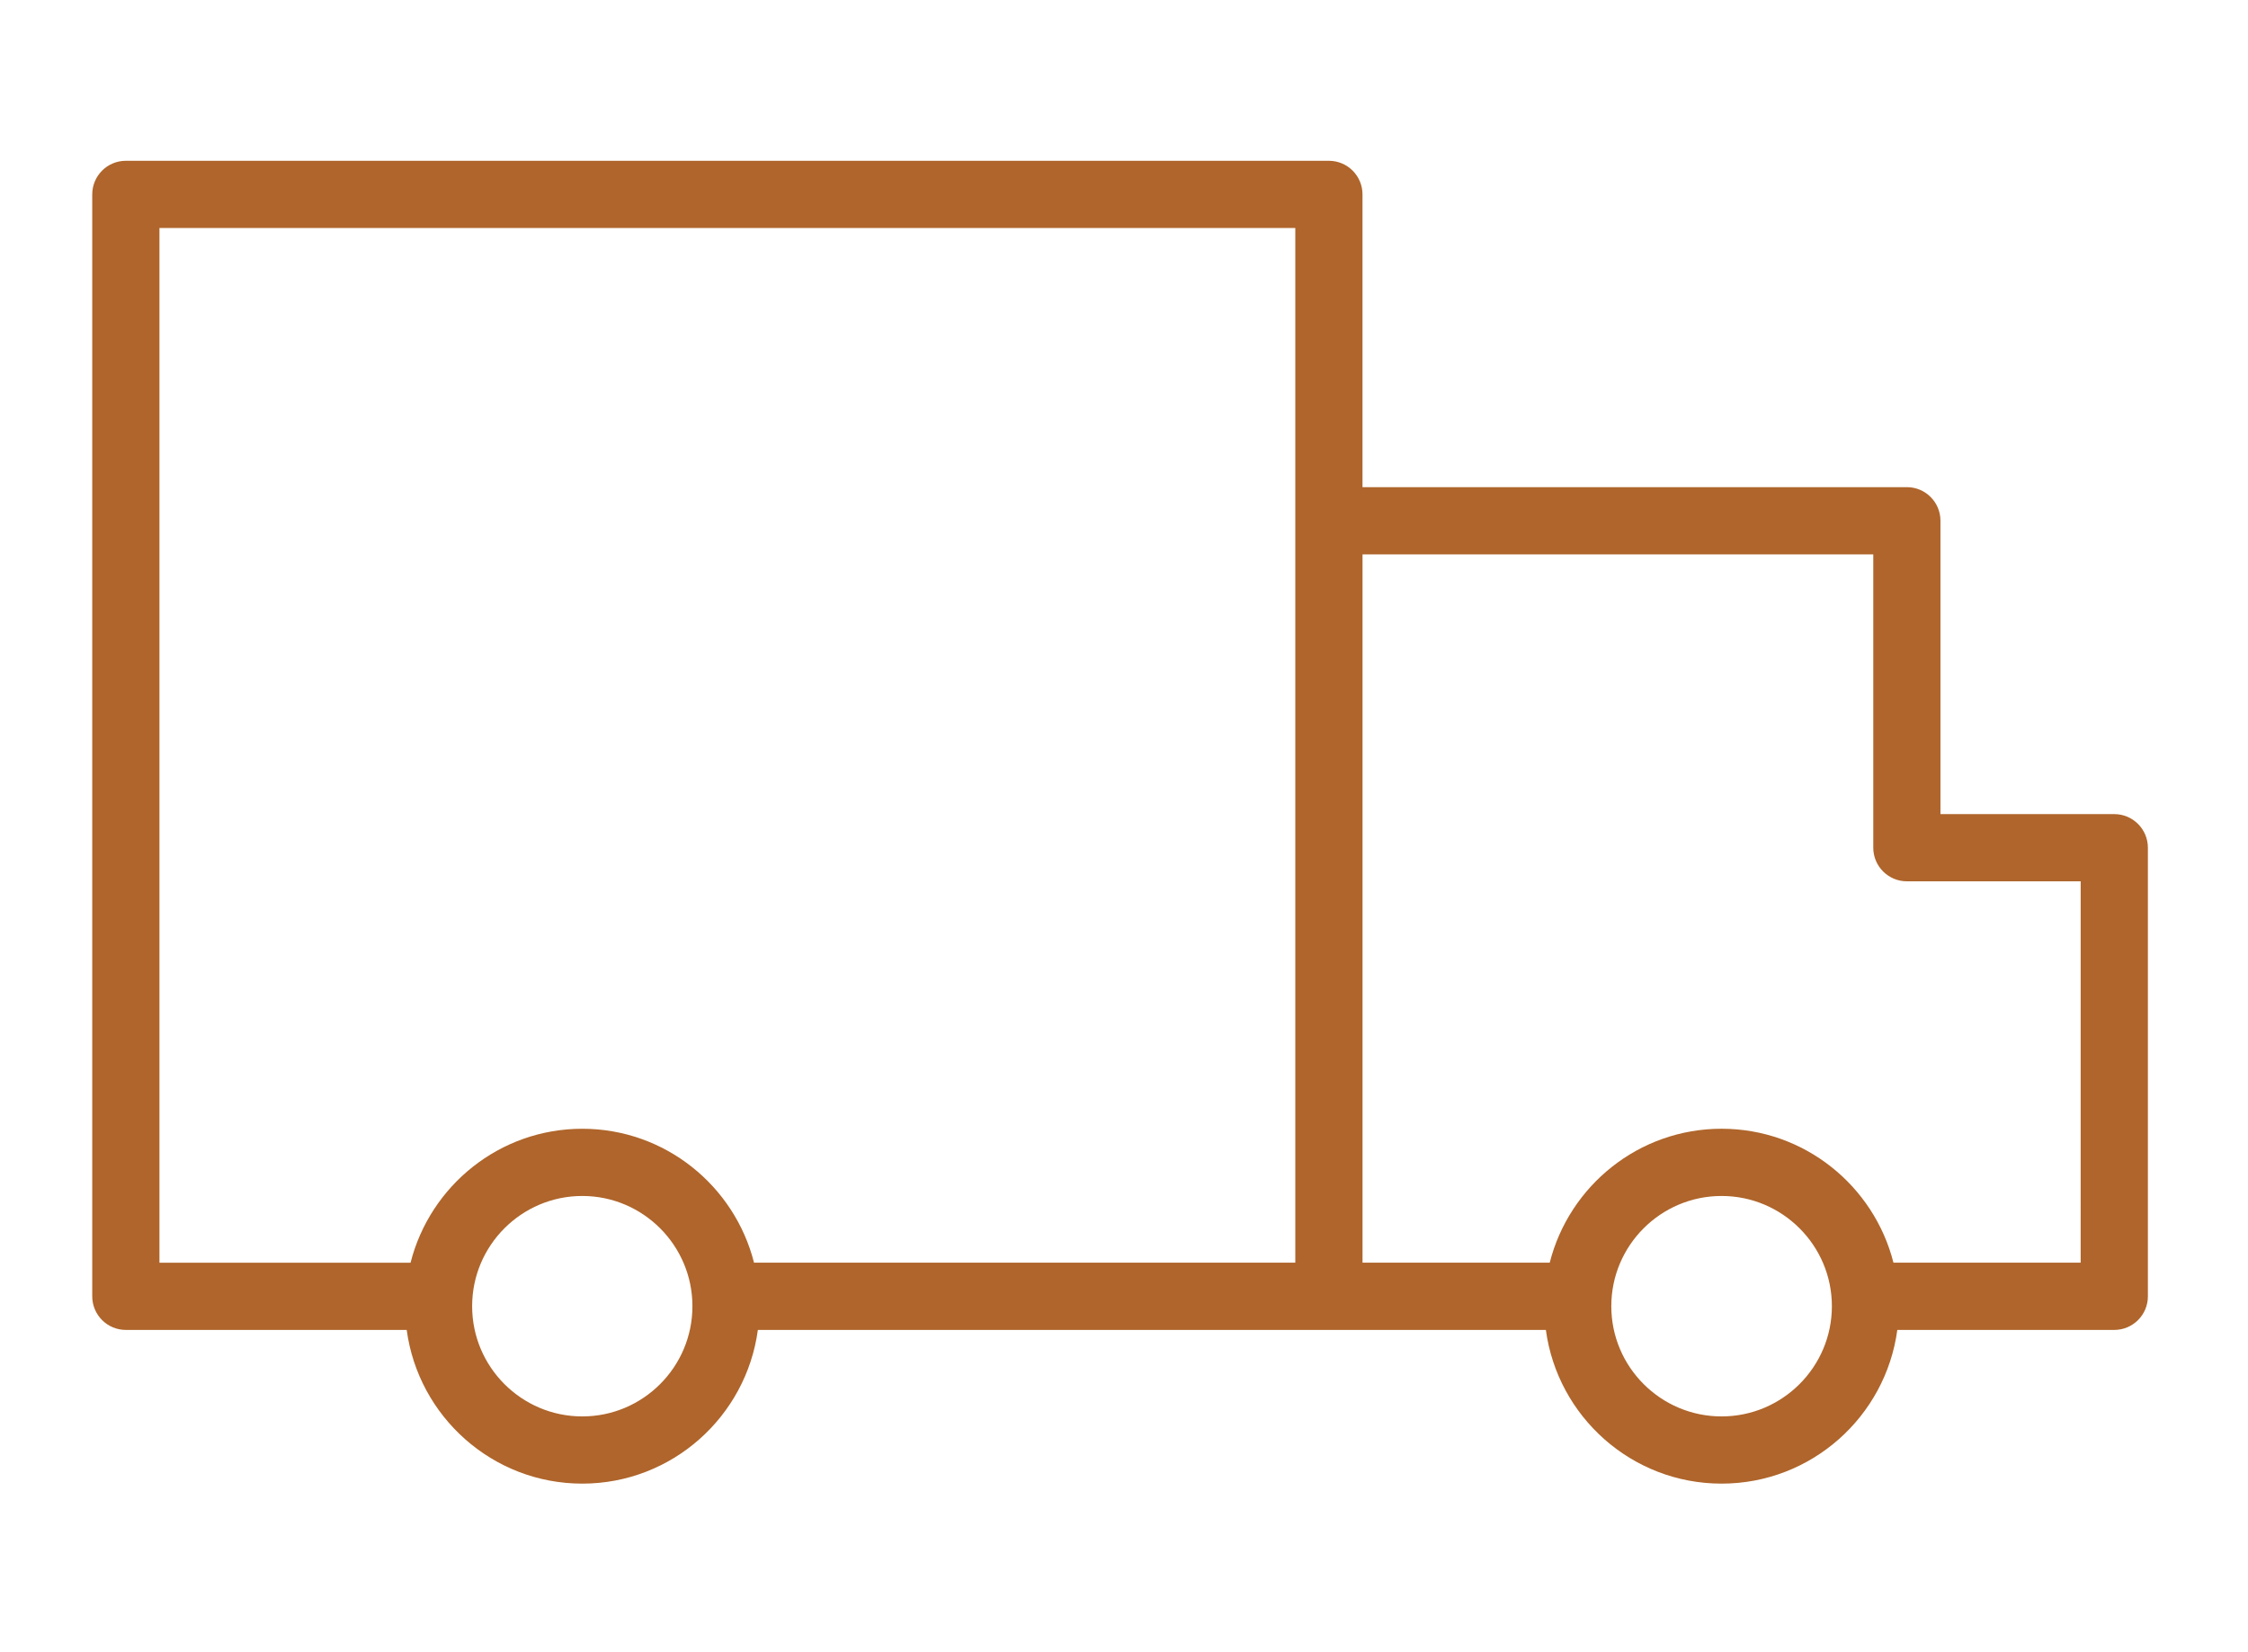
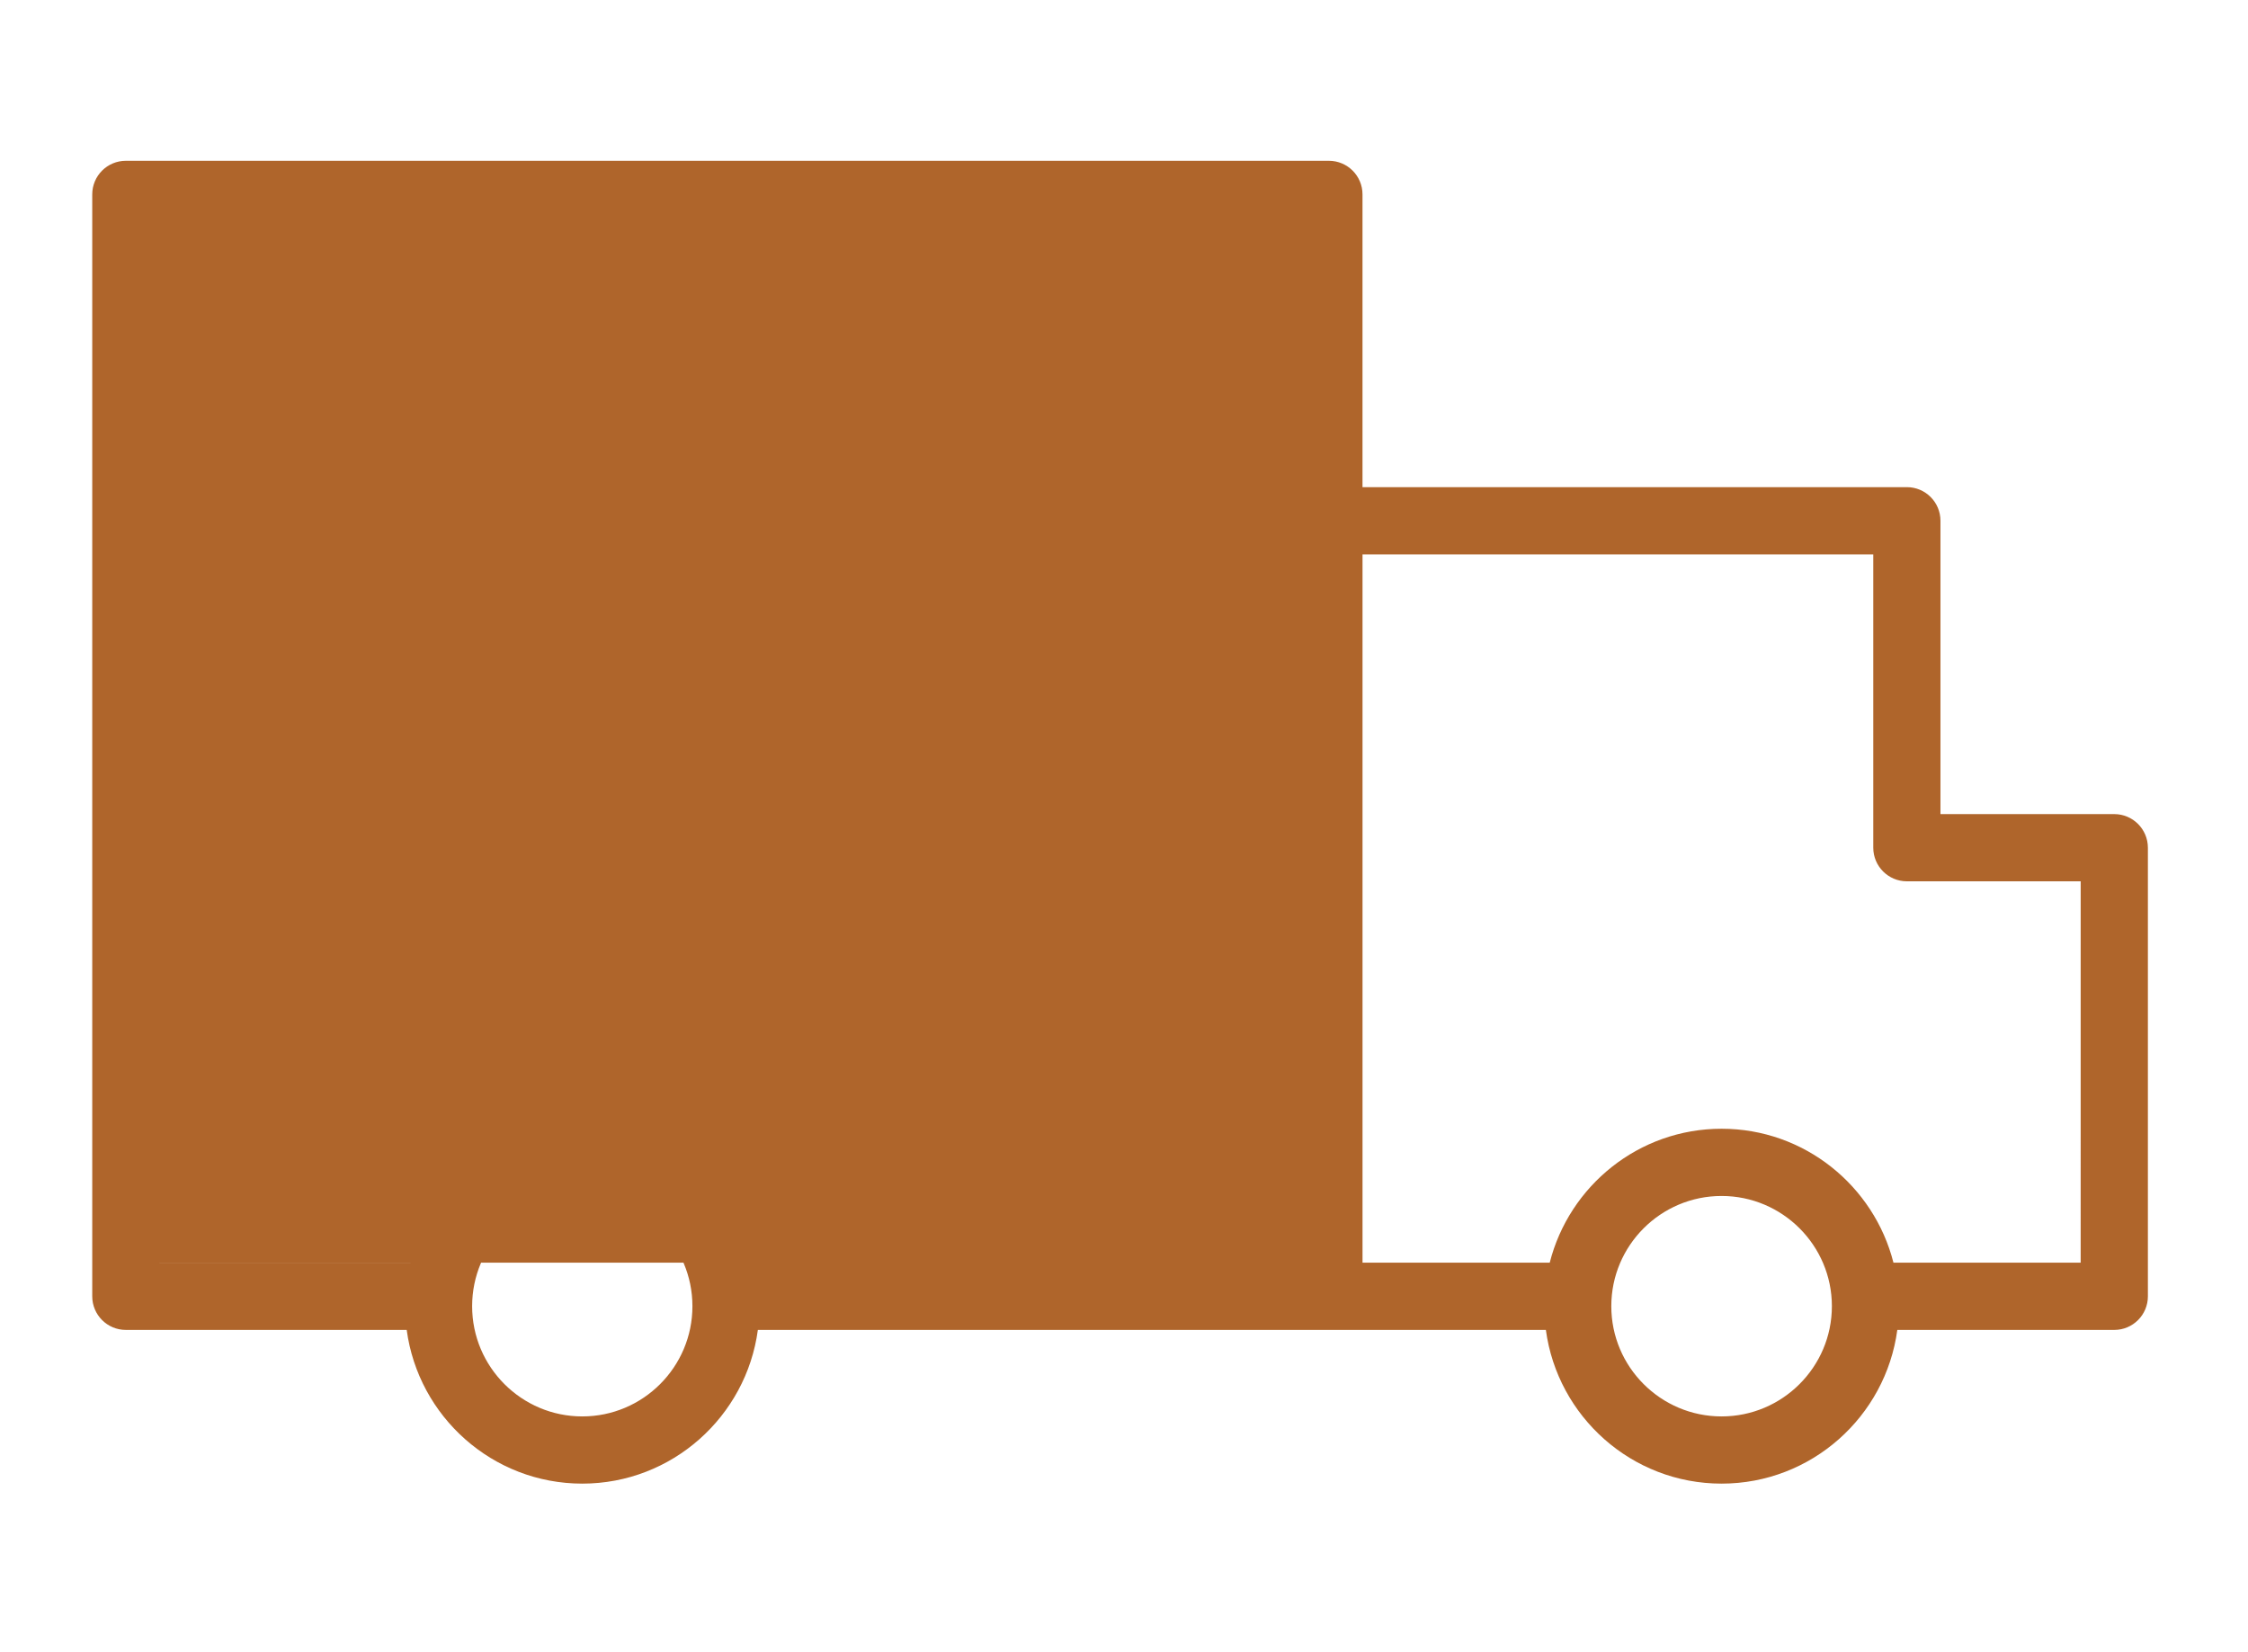
<svg xmlns="http://www.w3.org/2000/svg" width="332" height="244" viewBox="0 0 332 244" fill="none">
-   <path d="M312.249 120.22H286.58V76.9C286.58 74.158 284.357 71.938 281.618 71.938H201.223V28.708C201.223 25.965 199 23.745 196.26 23.745H18.585C15.843 23.745 13.623 25.965 13.623 28.708V191.429C13.623 194.168 15.843 196.392 18.585 196.392H60.065C61.785 209.185 72.742 219.09 85.995 219.09C99.248 219.09 110.205 209.185 111.926 196.392H196.26H228.305C230.025 209.185 240.988 219.09 254.255 219.09C267.521 219.09 278.485 209.185 280.208 196.392H312.252C314.992 196.392 317.215 194.168 317.215 191.429V125.183C317.211 122.44 314.988 120.22 312.249 120.22ZM85.995 209.165C77.026 209.165 69.728 201.864 69.728 192.888C69.728 183.913 77.026 176.611 85.995 176.611C94.964 176.611 102.262 183.913 102.262 192.888C102.262 201.864 94.967 209.165 85.995 209.165ZM85.995 166.686C73.771 166.686 63.509 175.119 60.634 186.467H23.548V33.67H191.298V76.9V125.183V186.463H111.36C108.485 175.119 98.219 166.686 85.995 166.686ZM254.255 209.165C245.273 209.165 237.968 201.864 237.968 192.888C237.968 183.913 245.273 176.611 254.255 176.611C263.237 176.611 270.545 183.913 270.545 192.888C270.545 201.864 263.233 209.165 254.255 209.165ZM307.287 186.463H279.639C276.761 175.116 266.489 166.683 254.255 166.683C242.021 166.683 231.748 175.116 228.874 186.463H201.226V125.183V81.863H276.658V125.183C276.658 127.922 278.882 130.145 281.621 130.145H307.29L307.287 186.463Z" fill="#AF652B" />
+   <path d="M312.249 120.22H286.58V76.9C286.58 74.158 284.357 71.938 281.618 71.938H201.223V28.708C201.223 25.965 199 23.745 196.26 23.745H18.585C15.843 23.745 13.623 25.965 13.623 28.708V191.429C13.623 194.168 15.843 196.392 18.585 196.392H60.065C61.785 209.185 72.742 219.09 85.995 219.09C99.248 219.09 110.205 209.185 111.926 196.392H196.26H228.305C230.025 209.185 240.988 219.09 254.255 219.09C267.521 219.09 278.485 209.185 280.208 196.392H312.252C314.992 196.392 317.215 194.168 317.215 191.429V125.183C317.211 122.44 314.988 120.22 312.249 120.22ZM85.995 209.165C77.026 209.165 69.728 201.864 69.728 192.888C69.728 183.913 77.026 176.611 85.995 176.611C94.964 176.611 102.262 183.913 102.262 192.888C102.262 201.864 94.967 209.165 85.995 209.165ZM85.995 166.686C73.771 166.686 63.509 175.119 60.634 186.467H23.548V33.67V76.9V125.183V186.463H111.36C108.485 175.119 98.219 166.686 85.995 166.686ZM254.255 209.165C245.273 209.165 237.968 201.864 237.968 192.888C237.968 183.913 245.273 176.611 254.255 176.611C263.237 176.611 270.545 183.913 270.545 192.888C270.545 201.864 263.233 209.165 254.255 209.165ZM307.287 186.463H279.639C276.761 175.116 266.489 166.683 254.255 166.683C242.021 166.683 231.748 175.116 228.874 186.463H201.226V125.183V81.863H276.658V125.183C276.658 127.922 278.882 130.145 281.621 130.145H307.29L307.287 186.463Z" fill="#AF652B" />
</svg>